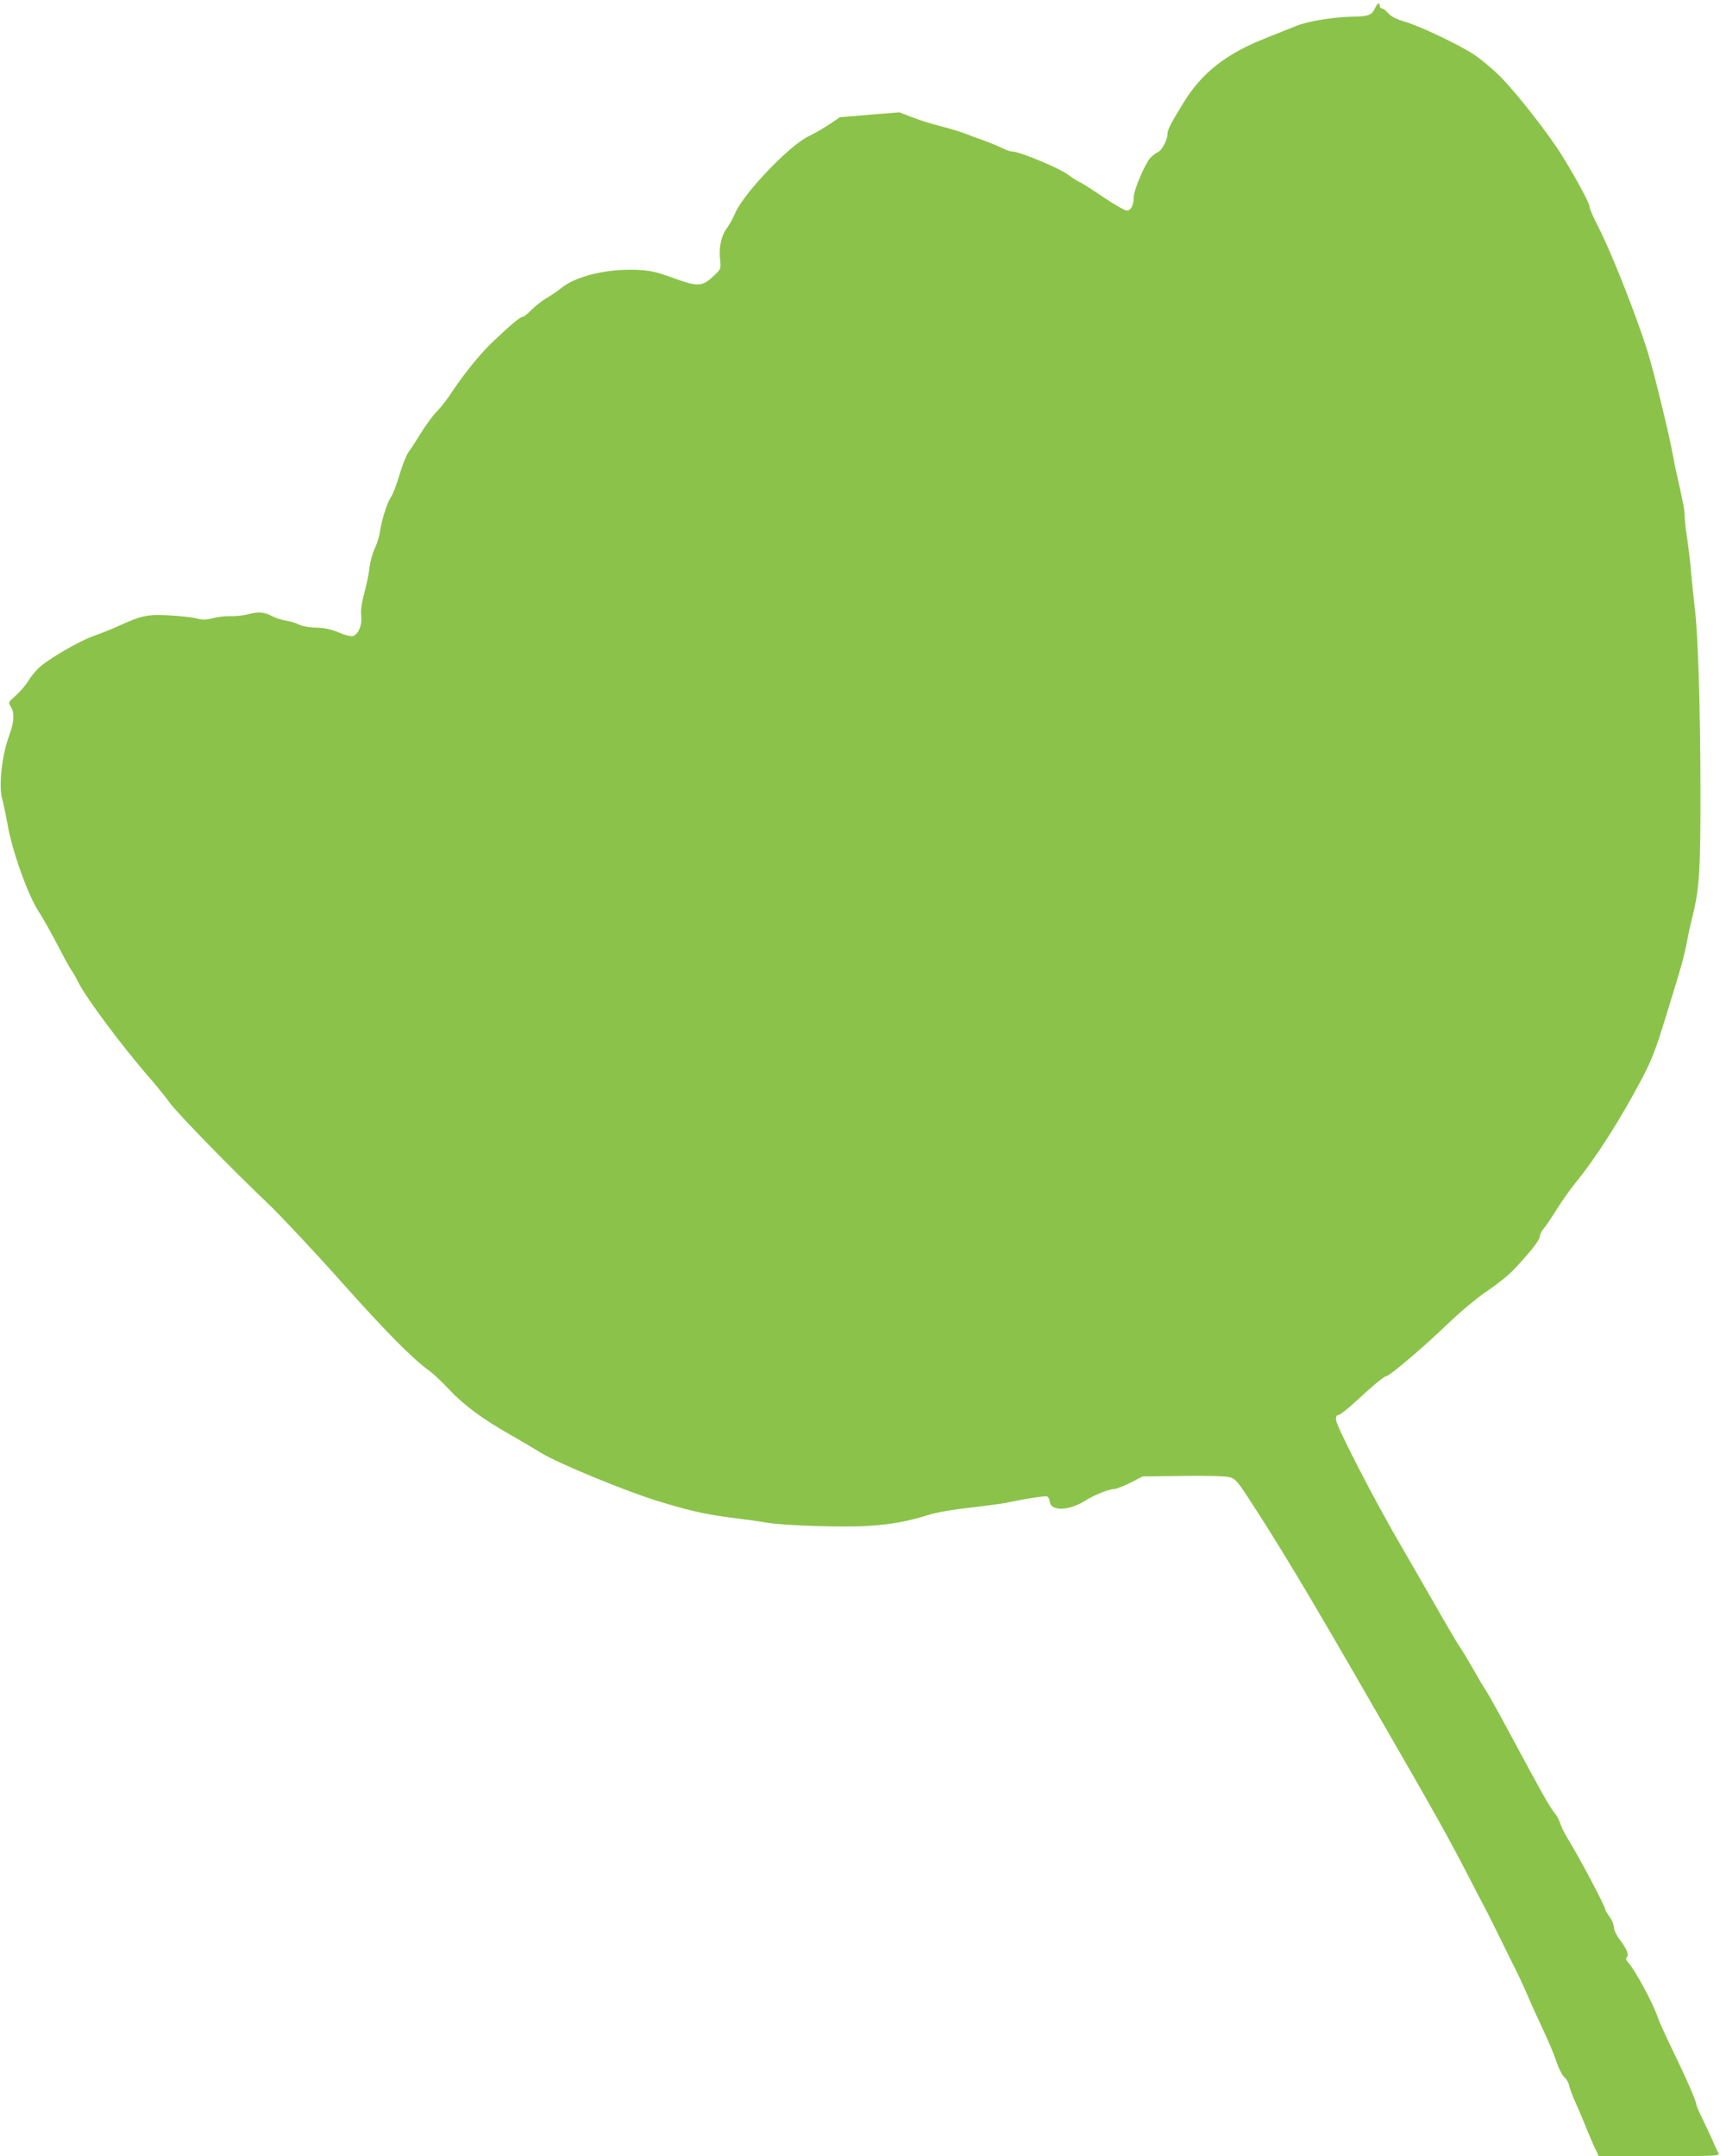
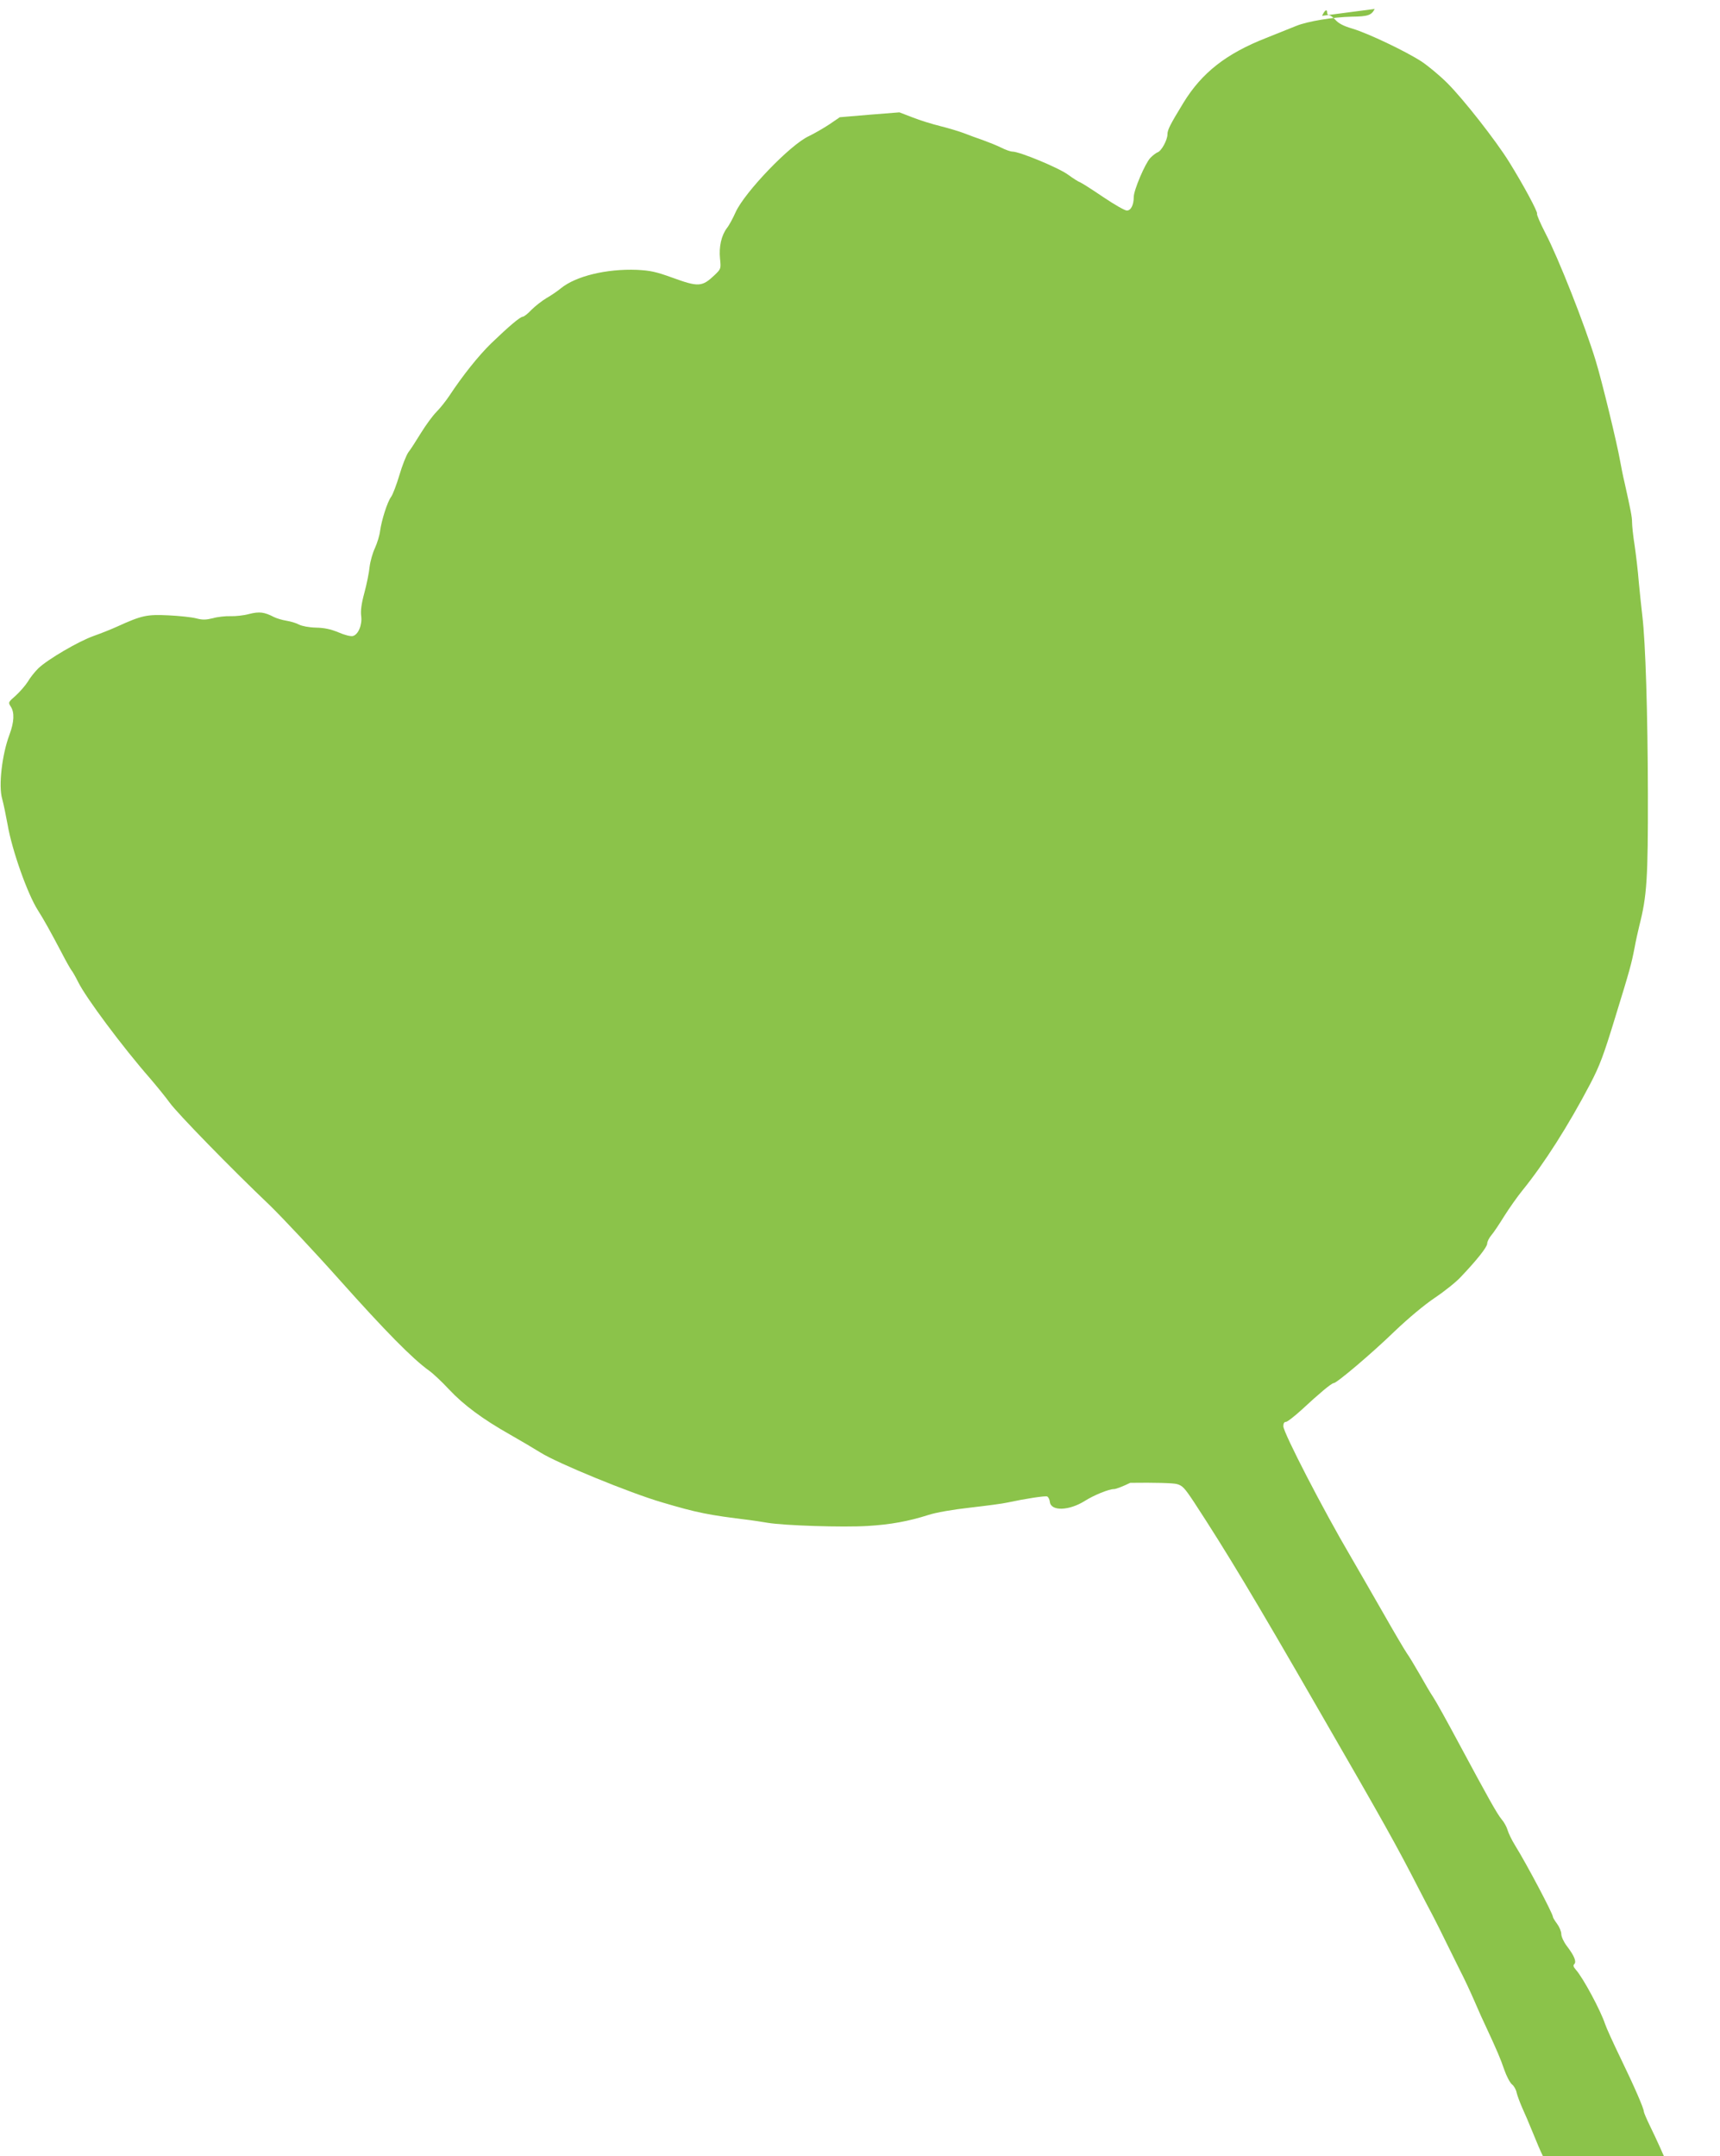
<svg xmlns="http://www.w3.org/2000/svg" version="1.0" width="1021pt" height="1280pt" viewBox="0 0 1021 1280" preserveAspectRatio="xMidYMid meet">
  <g transform="translate(0,1280) scale(0.1,-0.1)" fill="#8bc34a" stroke="none">
-     <path d="M8160 12747 c-18 -37 -39 -45 -135 -46 -110 -2 -266 -28 -331 -55 -32 -13 -112 -45 -177 -71 -238 -93 -383 -207 -492 -385 -80 -131 -95 -161 -95 -188 0 -33 -36 -99 -58 -106 -10 -4 -30 -19 -44 -34 -31 -33 -98 -191 -98 -231 0 -48 -17 -81 -41 -81 -12 0 -75 36 -140 80 -65 44 -126 83 -136 87 -10 3 -43 24 -73 46 -54 40 -287 137 -330 137 -12 0 -42 11 -68 24 -26 13 -74 32 -107 44 -33 11 -84 30 -112 41 -29 11 -92 30 -140 42 -49 12 -123 35 -166 52 l-78 30 -177 -14 -177 -15 -63 -43 c-35 -23 -89 -54 -120 -69 -109 -49 -380 -331 -435 -451 -16 -36 -39 -79 -52 -95 -33 -44 -48 -111 -41 -181 6 -60 6 -61 -31 -97 -76 -72 -96 -73 -253 -16 -97 35 -130 42 -209 46 -181 7 -362 -37 -451 -109 -19 -16 -57 -42 -85 -58 -27 -16 -68 -48 -90 -70 -21 -23 -45 -41 -51 -41 -16 0 -84 -58 -188 -158 -75 -73 -170 -192 -249 -312 -20 -30 -54 -73 -76 -95 -22 -22 -63 -78 -92 -125 -29 -47 -62 -99 -75 -115 -12 -17 -36 -77 -53 -135 -17 -57 -39 -115 -49 -129 -23 -31 -57 -139 -66 -204 -3 -26 -17 -71 -30 -100 -14 -29 -28 -79 -32 -112 -3 -33 -17 -102 -31 -154 -18 -66 -23 -108 -19 -138 7 -52 -17 -111 -50 -119 -12 -3 -49 6 -85 22 -47 19 -83 27 -134 28 -41 1 -82 9 -100 18 -16 9 -50 19 -75 23 -25 4 -58 14 -74 22 -58 30 -87 33 -147 18 -32 -9 -82 -14 -111 -13 -29 1 -76 -4 -104 -12 -41 -10 -61 -11 -99 -1 -27 7 -101 15 -166 18 -127 6 -157 0 -304 -67 -33 -15 -95 -40 -138 -55 -89 -31 -275 -140 -330 -193 -21 -21 -49 -56 -62 -79 -14 -22 -46 -59 -71 -82 -46 -40 -46 -41 -30 -66 23 -35 20 -92 -8 -167 -44 -117 -66 -304 -43 -381 8 -29 22 -97 32 -152 26 -152 118 -412 180 -509 35 -55 73 -123 143 -256 24 -47 50 -92 56 -100 7 -8 25 -40 40 -70 45 -92 264 -386 426 -571 41 -48 94 -113 117 -145 45 -63 368 -394 594 -609 74 -72 263 -273 418 -447 266 -298 430 -465 528 -535 23 -16 76 -66 118 -111 88 -94 202 -178 365 -270 63 -36 143 -83 178 -105 97 -62 533 -241 722 -296 209 -62 274 -75 520 -105 19 -2 67 -10 105 -16 101 -17 449 -28 595 -19 136 8 244 28 360 65 46 15 143 32 250 44 96 11 195 24 220 30 107 23 224 41 236 36 7 -3 14 -17 16 -32 6 -57 115 -53 208 6 54 34 142 70 173 70 12 0 55 17 96 37 l74 38 238 3 c144 2 252 -1 276 -7 34 -9 46 -22 103 -108 193 -295 360 -573 741 -1235 391 -677 460 -801 597 -1068 27 -52 63 -122 81 -155 17 -33 51 -100 75 -150 24 -49 62 -126 84 -170 23 -44 62 -127 87 -185 25 -58 54 -123 65 -145 69 -148 90 -198 111 -260 13 -38 34 -78 46 -88 12 -9 25 -32 28 -50 4 -17 19 -57 32 -87 14 -30 43 -98 64 -150 21 -52 47 -114 59 -137 l20 -43 360 0 c340 0 360 1 351 18 -6 9 -22 44 -36 77 -15 33 -42 92 -61 130 -19 39 -34 75 -34 80 0 19 -57 150 -137 315 -44 91 -86 183 -93 205 -26 79 -130 274 -174 323 -14 16 -17 25 -9 33 14 14 1 48 -44 107 -19 25 -33 56 -33 71 0 15 -11 42 -25 61 -14 19 -25 37 -25 42 0 18 -154 310 -224 423 -20 32 -40 74 -45 92 -5 18 -21 47 -35 63 -28 34 -76 120 -256 455 -68 127 -135 248 -150 270 -15 22 -51 83 -80 135 -30 52 -64 109 -76 125 -12 17 -77 127 -144 245 -68 118 -153 267 -190 330 -163 277 -400 736 -400 774 0 17 5 26 16 26 8 0 50 33 93 72 101 94 177 158 190 158 18 0 227 177 362 308 82 78 175 156 239 199 58 39 128 95 155 125 95 100 155 176 155 196 0 11 11 34 24 49 14 16 48 67 77 114 29 46 78 116 109 154 129 159 273 386 401 630 57 109 80 171 147 390 91 295 98 323 117 420 7 39 20 97 28 130 45 176 52 278 51 785 -1 476 -14 897 -33 1055 -5 44 -15 134 -21 200 -5 66 -17 165 -25 220 -9 55 -15 116 -15 135 0 33 -8 72 -45 238 -9 37 -20 94 -26 127 -18 103 -108 475 -145 595 -64 211 -221 608 -297 754 -31 60 -54 113 -51 118 6 9 -78 166 -166 308 -79 127 -270 371 -366 467 -46 46 -115 103 -154 129 -96 62 -317 167 -410 195 -52 15 -82 31 -100 51 -13 15 -30 28 -37 28 -7 0 -13 7 -13 15 0 25 -14 17 -30 -18z" />
+     <path d="M8160 12747 c-18 -37 -39 -45 -135 -46 -110 -2 -266 -28 -331 -55 -32 -13 -112 -45 -177 -71 -238 -93 -383 -207 -492 -385 -80 -131 -95 -161 -95 -188 0 -33 -36 -99 -58 -106 -10 -4 -30 -19 -44 -34 -31 -33 -98 -191 -98 -231 0 -48 -17 -81 -41 -81 -12 0 -75 36 -140 80 -65 44 -126 83 -136 87 -10 3 -43 24 -73 46 -54 40 -287 137 -330 137 -12 0 -42 11 -68 24 -26 13 -74 32 -107 44 -33 11 -84 30 -112 41 -29 11 -92 30 -140 42 -49 12 -123 35 -166 52 l-78 30 -177 -14 -177 -15 -63 -43 c-35 -23 -89 -54 -120 -69 -109 -49 -380 -331 -435 -451 -16 -36 -39 -79 -52 -95 -33 -44 -48 -111 -41 -181 6 -60 6 -61 -31 -97 -76 -72 -96 -73 -253 -16 -97 35 -130 42 -209 46 -181 7 -362 -37 -451 -109 -19 -16 -57 -42 -85 -58 -27 -16 -68 -48 -90 -70 -21 -23 -45 -41 -51 -41 -16 0 -84 -58 -188 -158 -75 -73 -170 -192 -249 -312 -20 -30 -54 -73 -76 -95 -22 -22 -63 -78 -92 -125 -29 -47 -62 -99 -75 -115 -12 -17 -36 -77 -53 -135 -17 -57 -39 -115 -49 -129 -23 -31 -57 -139 -66 -204 -3 -26 -17 -71 -30 -100 -14 -29 -28 -79 -32 -112 -3 -33 -17 -102 -31 -154 -18 -66 -23 -108 -19 -138 7 -52 -17 -111 -50 -119 -12 -3 -49 6 -85 22 -47 19 -83 27 -134 28 -41 1 -82 9 -100 18 -16 9 -50 19 -75 23 -25 4 -58 14 -74 22 -58 30 -87 33 -147 18 -32 -9 -82 -14 -111 -13 -29 1 -76 -4 -104 -12 -41 -10 -61 -11 -99 -1 -27 7 -101 15 -166 18 -127 6 -157 0 -304 -67 -33 -15 -95 -40 -138 -55 -89 -31 -275 -140 -330 -193 -21 -21 -49 -56 -62 -79 -14 -22 -46 -59 -71 -82 -46 -40 -46 -41 -30 -66 23 -35 20 -92 -8 -167 -44 -117 -66 -304 -43 -381 8 -29 22 -97 32 -152 26 -152 118 -412 180 -509 35 -55 73 -123 143 -256 24 -47 50 -92 56 -100 7 -8 25 -40 40 -70 45 -92 264 -386 426 -571 41 -48 94 -113 117 -145 45 -63 368 -394 594 -609 74 -72 263 -273 418 -447 266 -298 430 -465 528 -535 23 -16 76 -66 118 -111 88 -94 202 -178 365 -270 63 -36 143 -83 178 -105 97 -62 533 -241 722 -296 209 -62 274 -75 520 -105 19 -2 67 -10 105 -16 101 -17 449 -28 595 -19 136 8 244 28 360 65 46 15 143 32 250 44 96 11 195 24 220 30 107 23 224 41 236 36 7 -3 14 -17 16 -32 6 -57 115 -53 208 6 54 34 142 70 173 70 12 0 55 17 96 37 c144 2 252 -1 276 -7 34 -9 46 -22 103 -108 193 -295 360 -573 741 -1235 391 -677 460 -801 597 -1068 27 -52 63 -122 81 -155 17 -33 51 -100 75 -150 24 -49 62 -126 84 -170 23 -44 62 -127 87 -185 25 -58 54 -123 65 -145 69 -148 90 -198 111 -260 13 -38 34 -78 46 -88 12 -9 25 -32 28 -50 4 -17 19 -57 32 -87 14 -30 43 -98 64 -150 21 -52 47 -114 59 -137 l20 -43 360 0 c340 0 360 1 351 18 -6 9 -22 44 -36 77 -15 33 -42 92 -61 130 -19 39 -34 75 -34 80 0 19 -57 150 -137 315 -44 91 -86 183 -93 205 -26 79 -130 274 -174 323 -14 16 -17 25 -9 33 14 14 1 48 -44 107 -19 25 -33 56 -33 71 0 15 -11 42 -25 61 -14 19 -25 37 -25 42 0 18 -154 310 -224 423 -20 32 -40 74 -45 92 -5 18 -21 47 -35 63 -28 34 -76 120 -256 455 -68 127 -135 248 -150 270 -15 22 -51 83 -80 135 -30 52 -64 109 -76 125 -12 17 -77 127 -144 245 -68 118 -153 267 -190 330 -163 277 -400 736 -400 774 0 17 5 26 16 26 8 0 50 33 93 72 101 94 177 158 190 158 18 0 227 177 362 308 82 78 175 156 239 199 58 39 128 95 155 125 95 100 155 176 155 196 0 11 11 34 24 49 14 16 48 67 77 114 29 46 78 116 109 154 129 159 273 386 401 630 57 109 80 171 147 390 91 295 98 323 117 420 7 39 20 97 28 130 45 176 52 278 51 785 -1 476 -14 897 -33 1055 -5 44 -15 134 -21 200 -5 66 -17 165 -25 220 -9 55 -15 116 -15 135 0 33 -8 72 -45 238 -9 37 -20 94 -26 127 -18 103 -108 475 -145 595 -64 211 -221 608 -297 754 -31 60 -54 113 -51 118 6 9 -78 166 -166 308 -79 127 -270 371 -366 467 -46 46 -115 103 -154 129 -96 62 -317 167 -410 195 -52 15 -82 31 -100 51 -13 15 -30 28 -37 28 -7 0 -13 7 -13 15 0 25 -14 17 -30 -18z" />
  </g>
</svg>